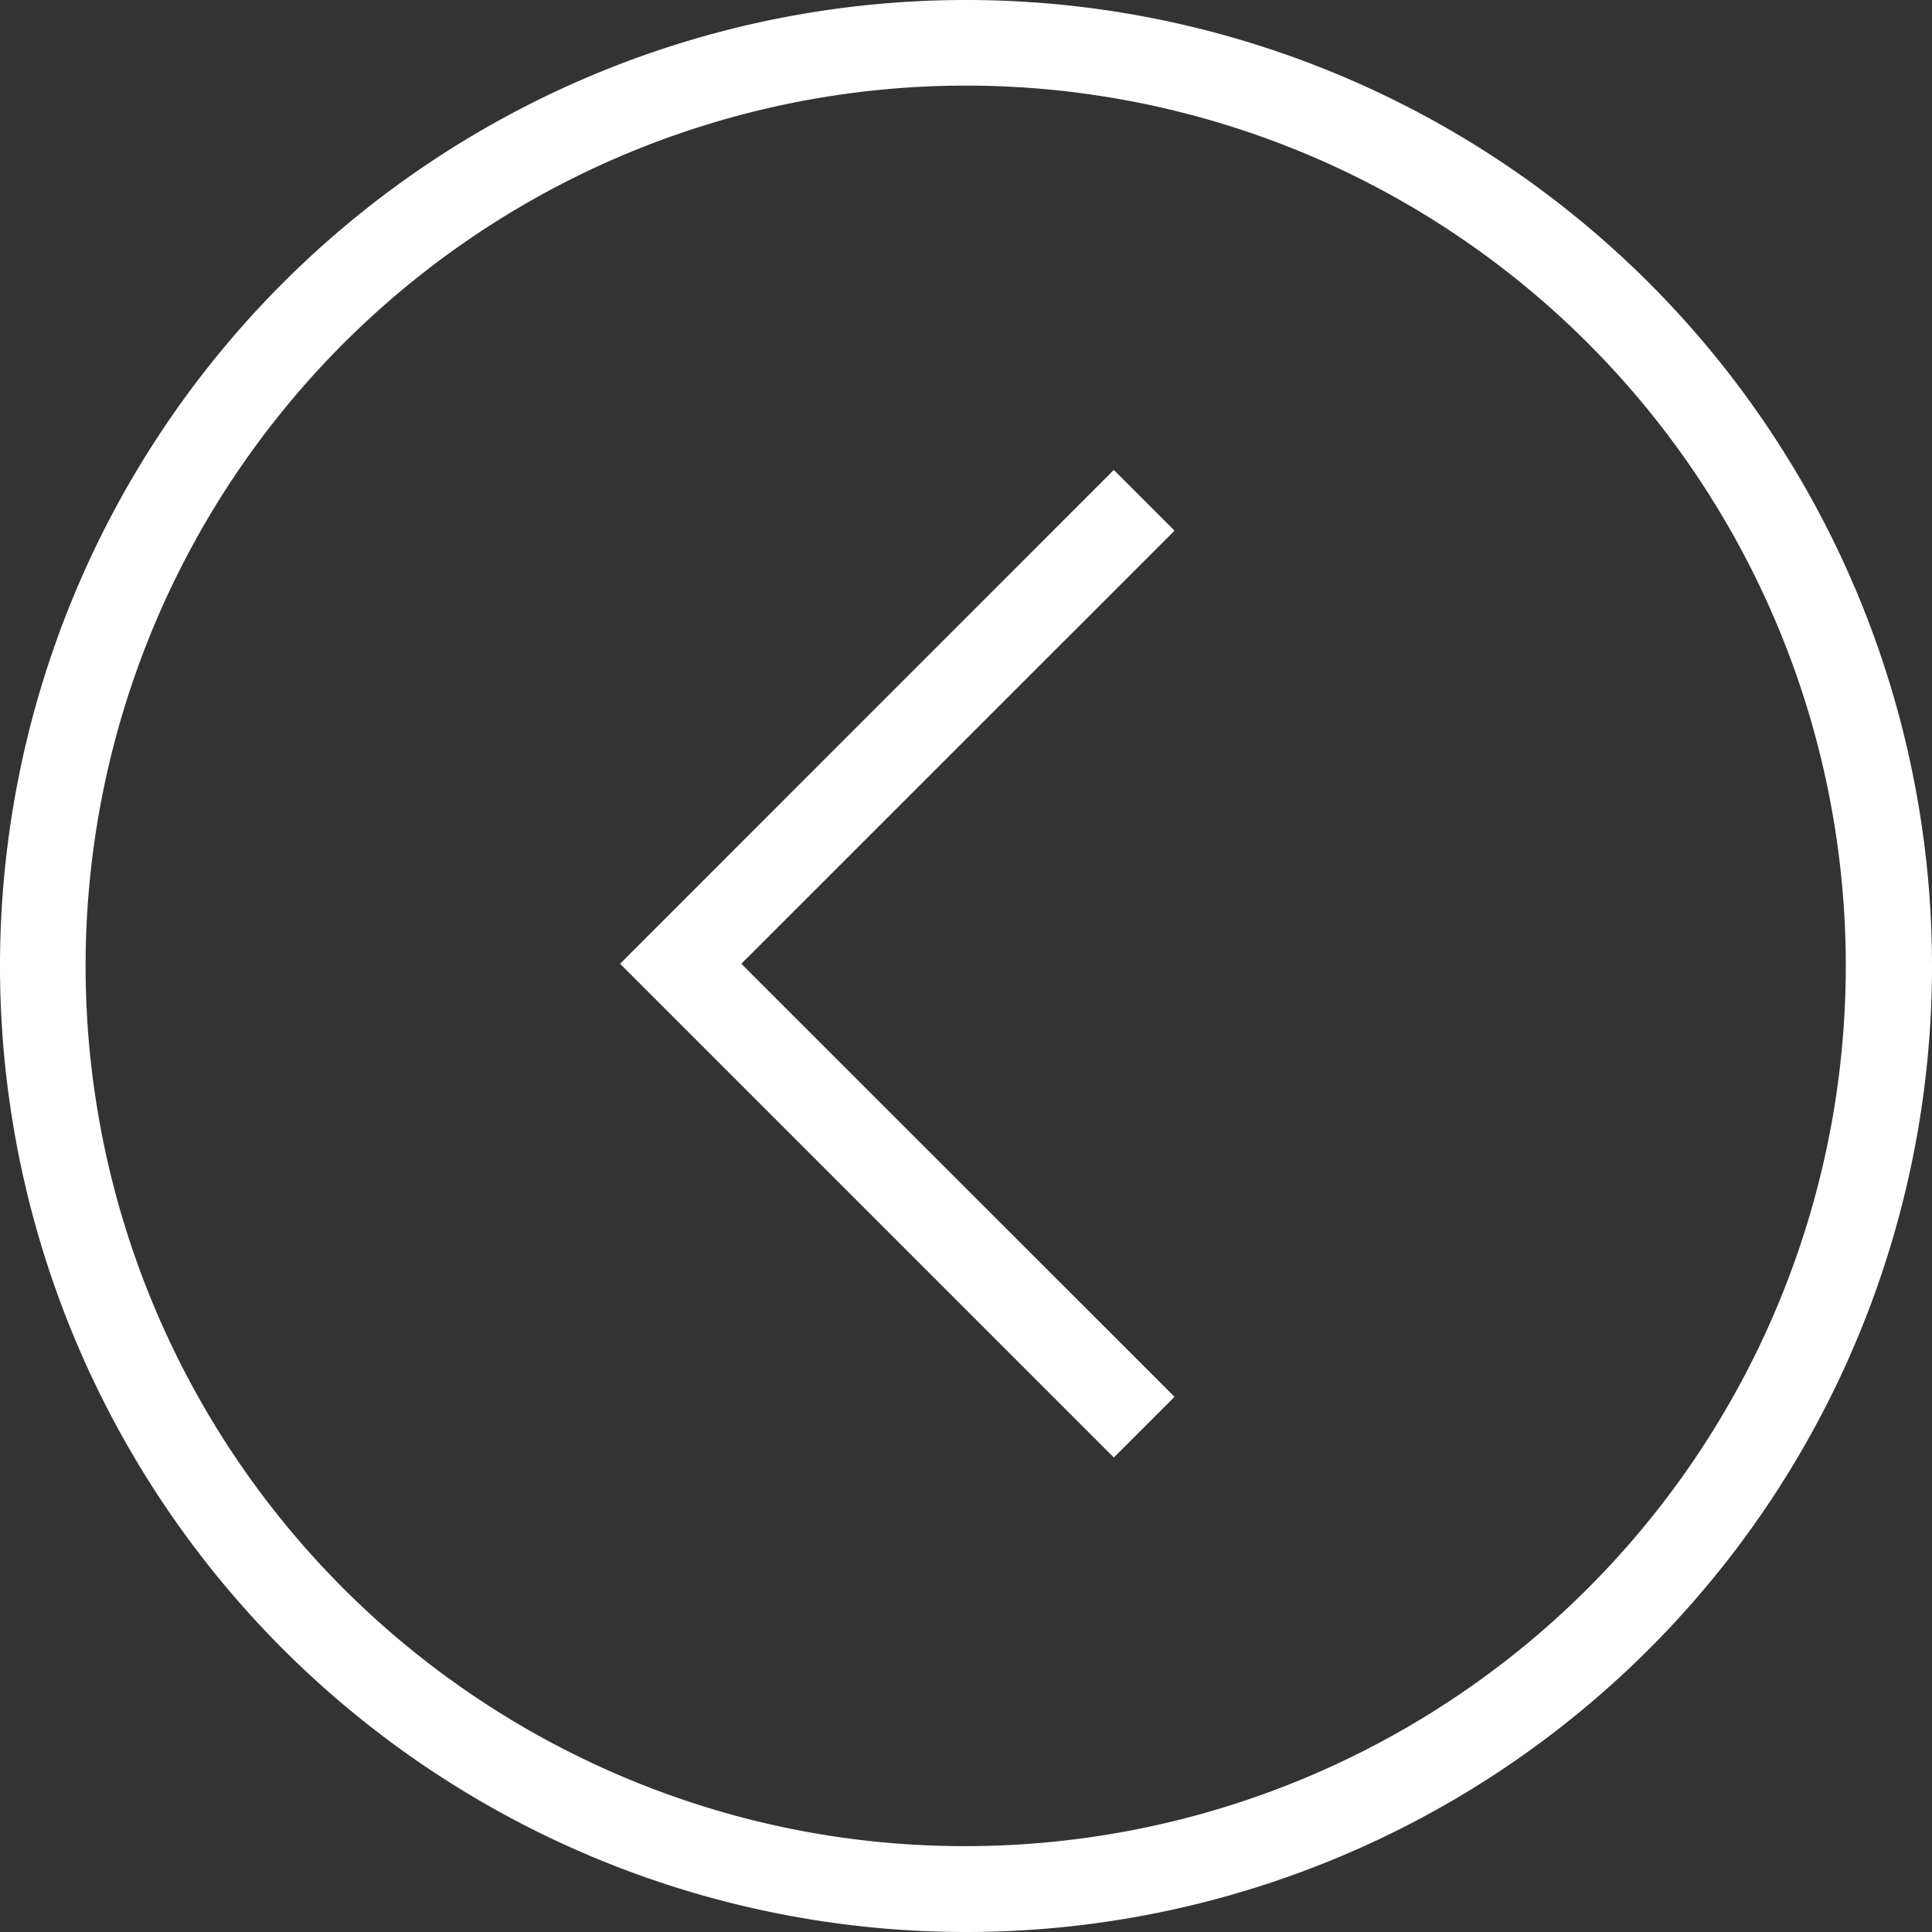
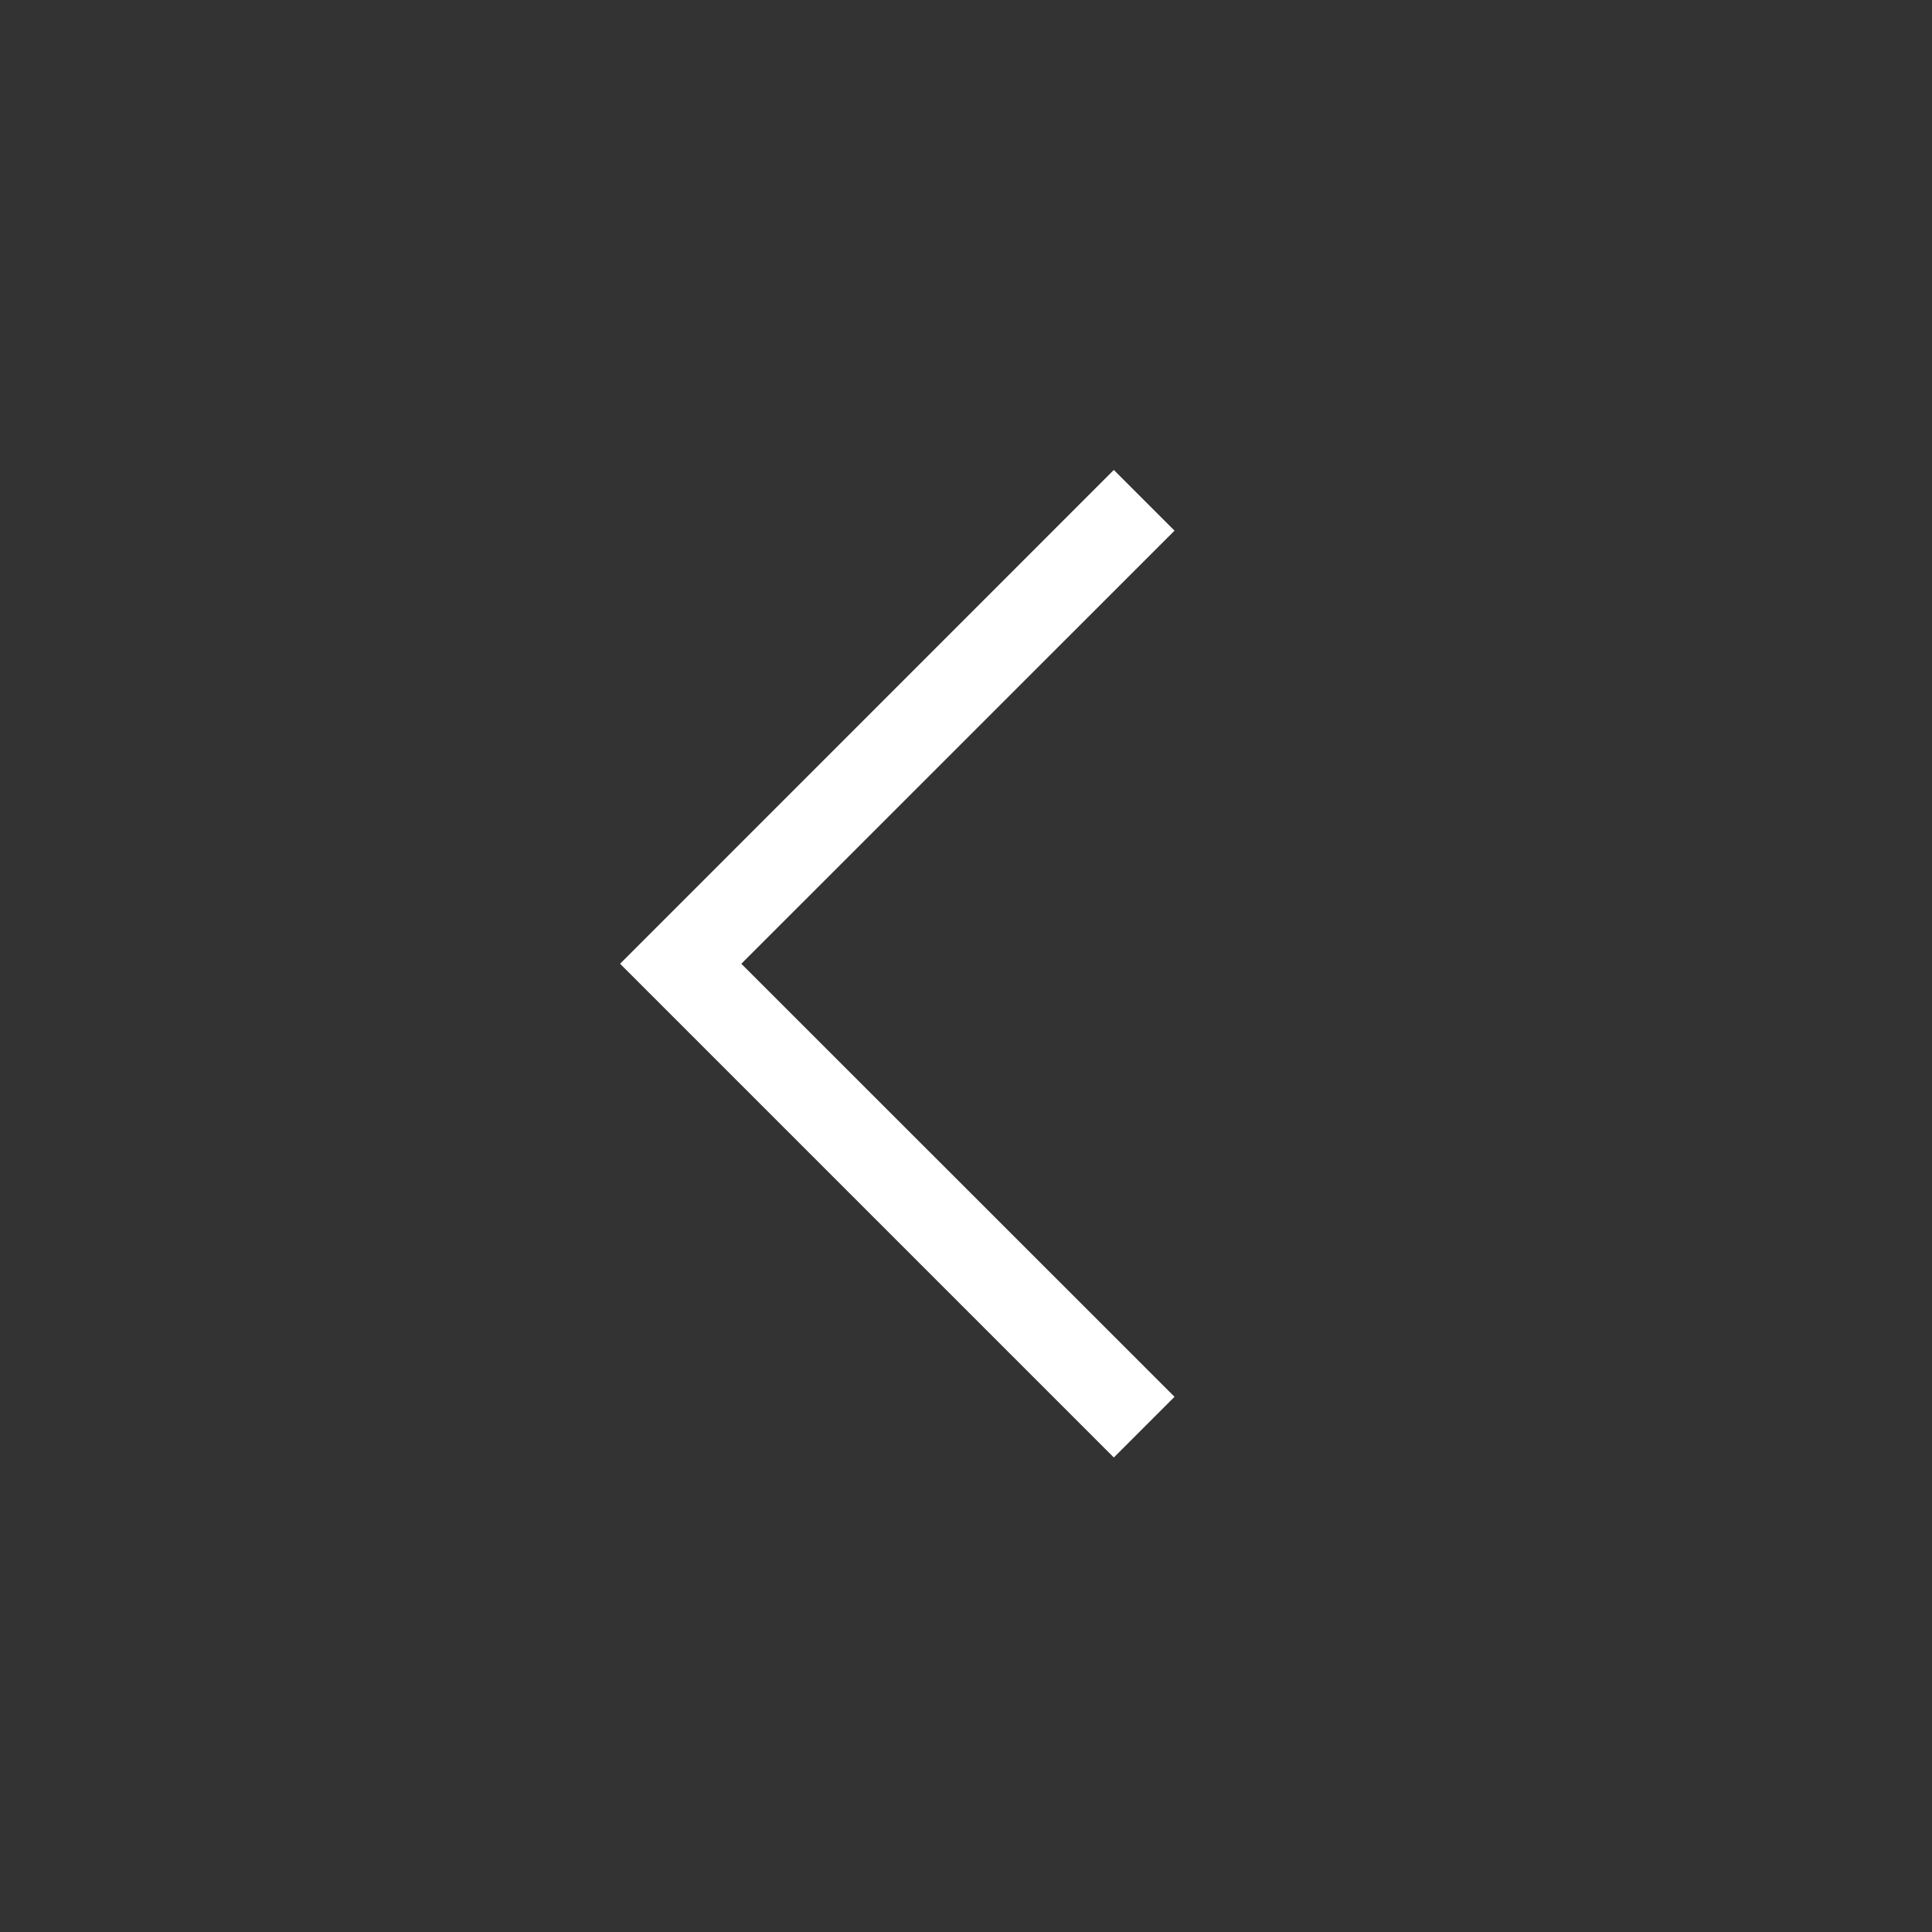
<svg xmlns="http://www.w3.org/2000/svg" width="45" height="45" viewBox="0 0 45 45">
  <rect x="0" y="0" width="45" height="45" fill="#333333" stroke="none" />
  <g data-name="Group 28910" fill="#fff">
-     <path data-name="Path 35594" d="M22.5 43a20.506 20.506 0 007.979-39.39 20.506 20.506 0 00-15.958 37.78A20.37 20.37 0 0022.5 43m0 2A22.5 22.5 0 1145 22.5 22.5 22.5 0 0122.5 45z" />
    <path data-name="Path 35408" d="M25.943 10.946l1.414 1.414-10.09 10.088 10.09 10.086-1.414 1.414-11.5-11.5z" />
  </g>
</svg>